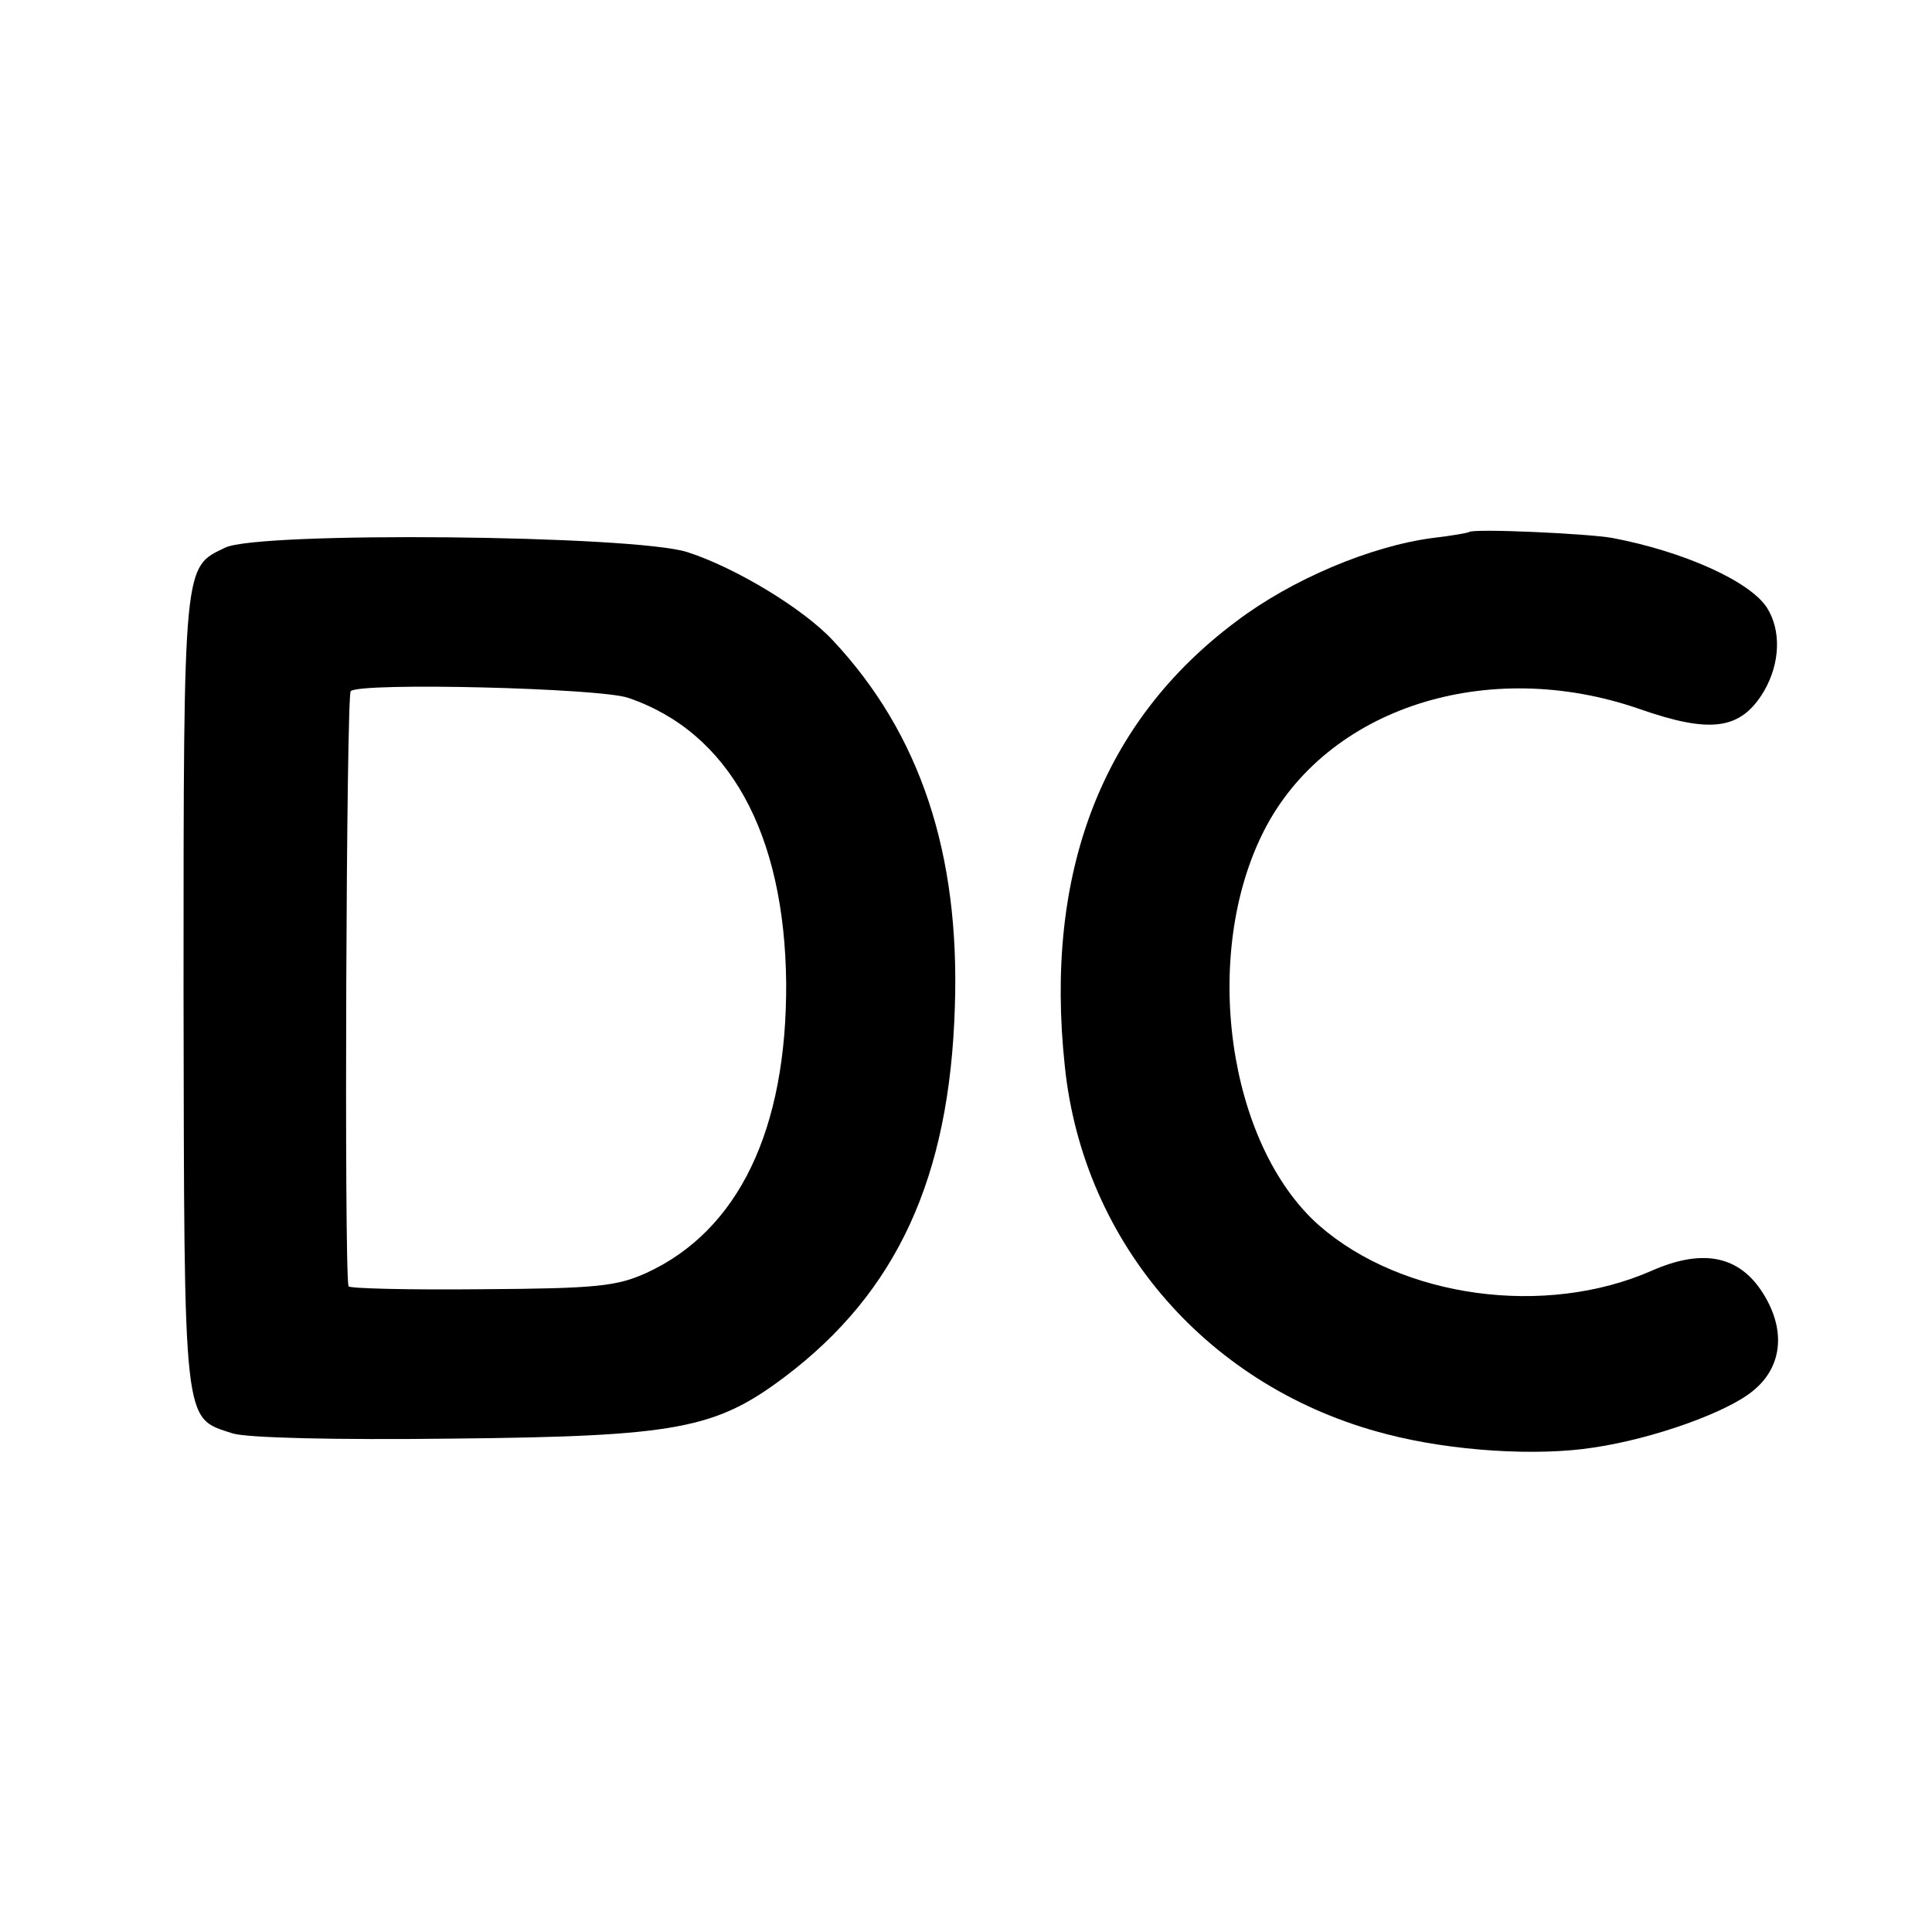
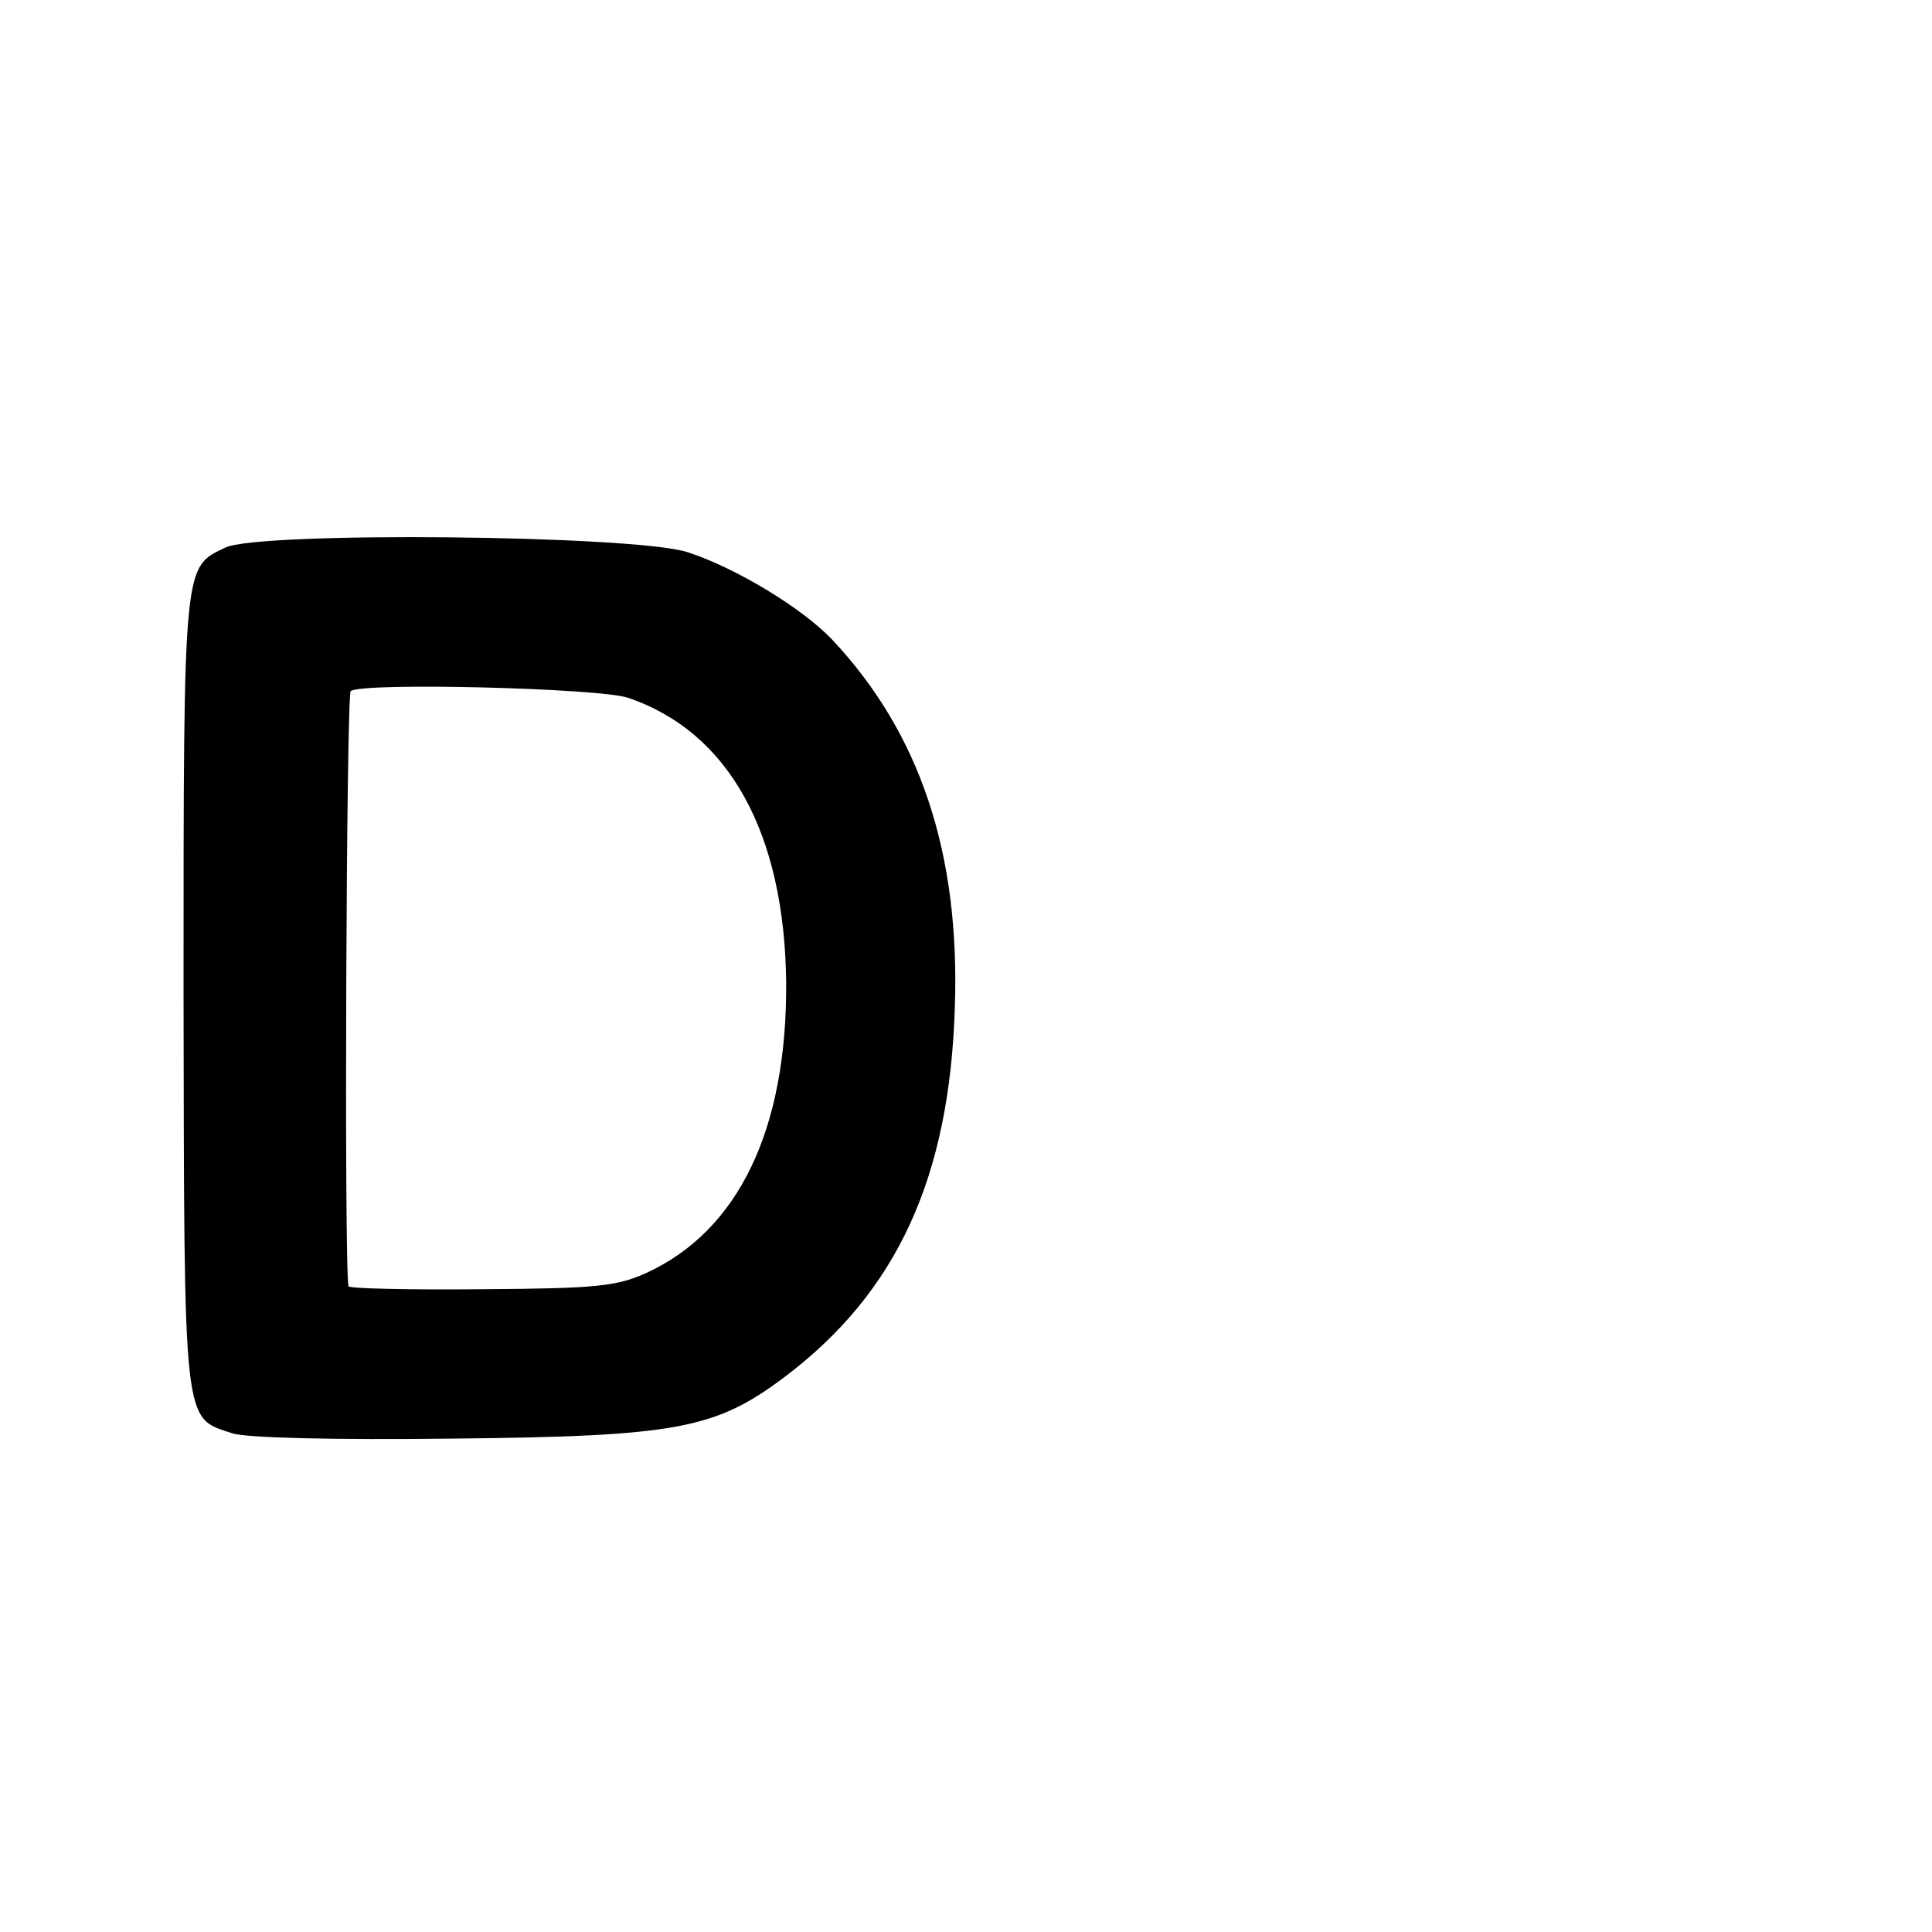
<svg xmlns="http://www.w3.org/2000/svg" version="1.0" width="260pt" height="260pt" viewBox="0 0 260 260" preserveAspectRatio="xMidYMid meet">
  <g transform="translate(0,260) scale(0.1,-0.1)" fill="#000000" stroke="none">
-     <path d="M1977 1884 c-1 -1 -23 -5 -49 -8 -84 -11 -190 -56 -264 -112 -181 -135 -259 -338 -231 -599 25 -240 195 -434 433 -495 88 -23 203 -30 279 -18 81 12 181 48 215 77 40 33 44 85 9 136 -32 46 -80 54 -146 25 -143 -63 -336 -37 -448 61 -123 109 -159 364 -74 531 84 165 300 235 505 164 97 -34 137 -28 168 24 22 38 23 82 4 112 -23 36 -113 76 -208 94 -33 6 -188 13 -193 8z" />
-     <path d="M303 1863 c-56 -27 -56 -16 -56 -596 1 -593 -1 -574 66 -596 19 -6 137 -9 297 -7 301 3 353 13 446 83 151 114 222 268 229 498 7 207 -47 368 -164 493 -40 43 -131 98 -196 119 -72 23 -577 28 -622 6z m542 -202 c136 -46 211 -182 213 -384 1 -197 -64 -333 -188 -390 -40 -18 -66 -21 -222 -22 -98 -1 -179 1 -179 4 -6 25 -3 797 3 801 16 12 334 4 373 -9z" />
+     <path d="M303 1863 c-56 -27 -56 -16 -56 -596 1 -593 -1 -574 66 -596 19 -6 137 -9 297 -7 301 3 353 13 446 83 151 114 222 268 229 498 7 207 -47 368 -164 493 -40 43 -131 98 -196 119 -72 23 -577 28 -622 6m542 -202 c136 -46 211 -182 213 -384 1 -197 -64 -333 -188 -390 -40 -18 -66 -21 -222 -22 -98 -1 -179 1 -179 4 -6 25 -3 797 3 801 16 12 334 4 373 -9z" />
  </g>
</svg>